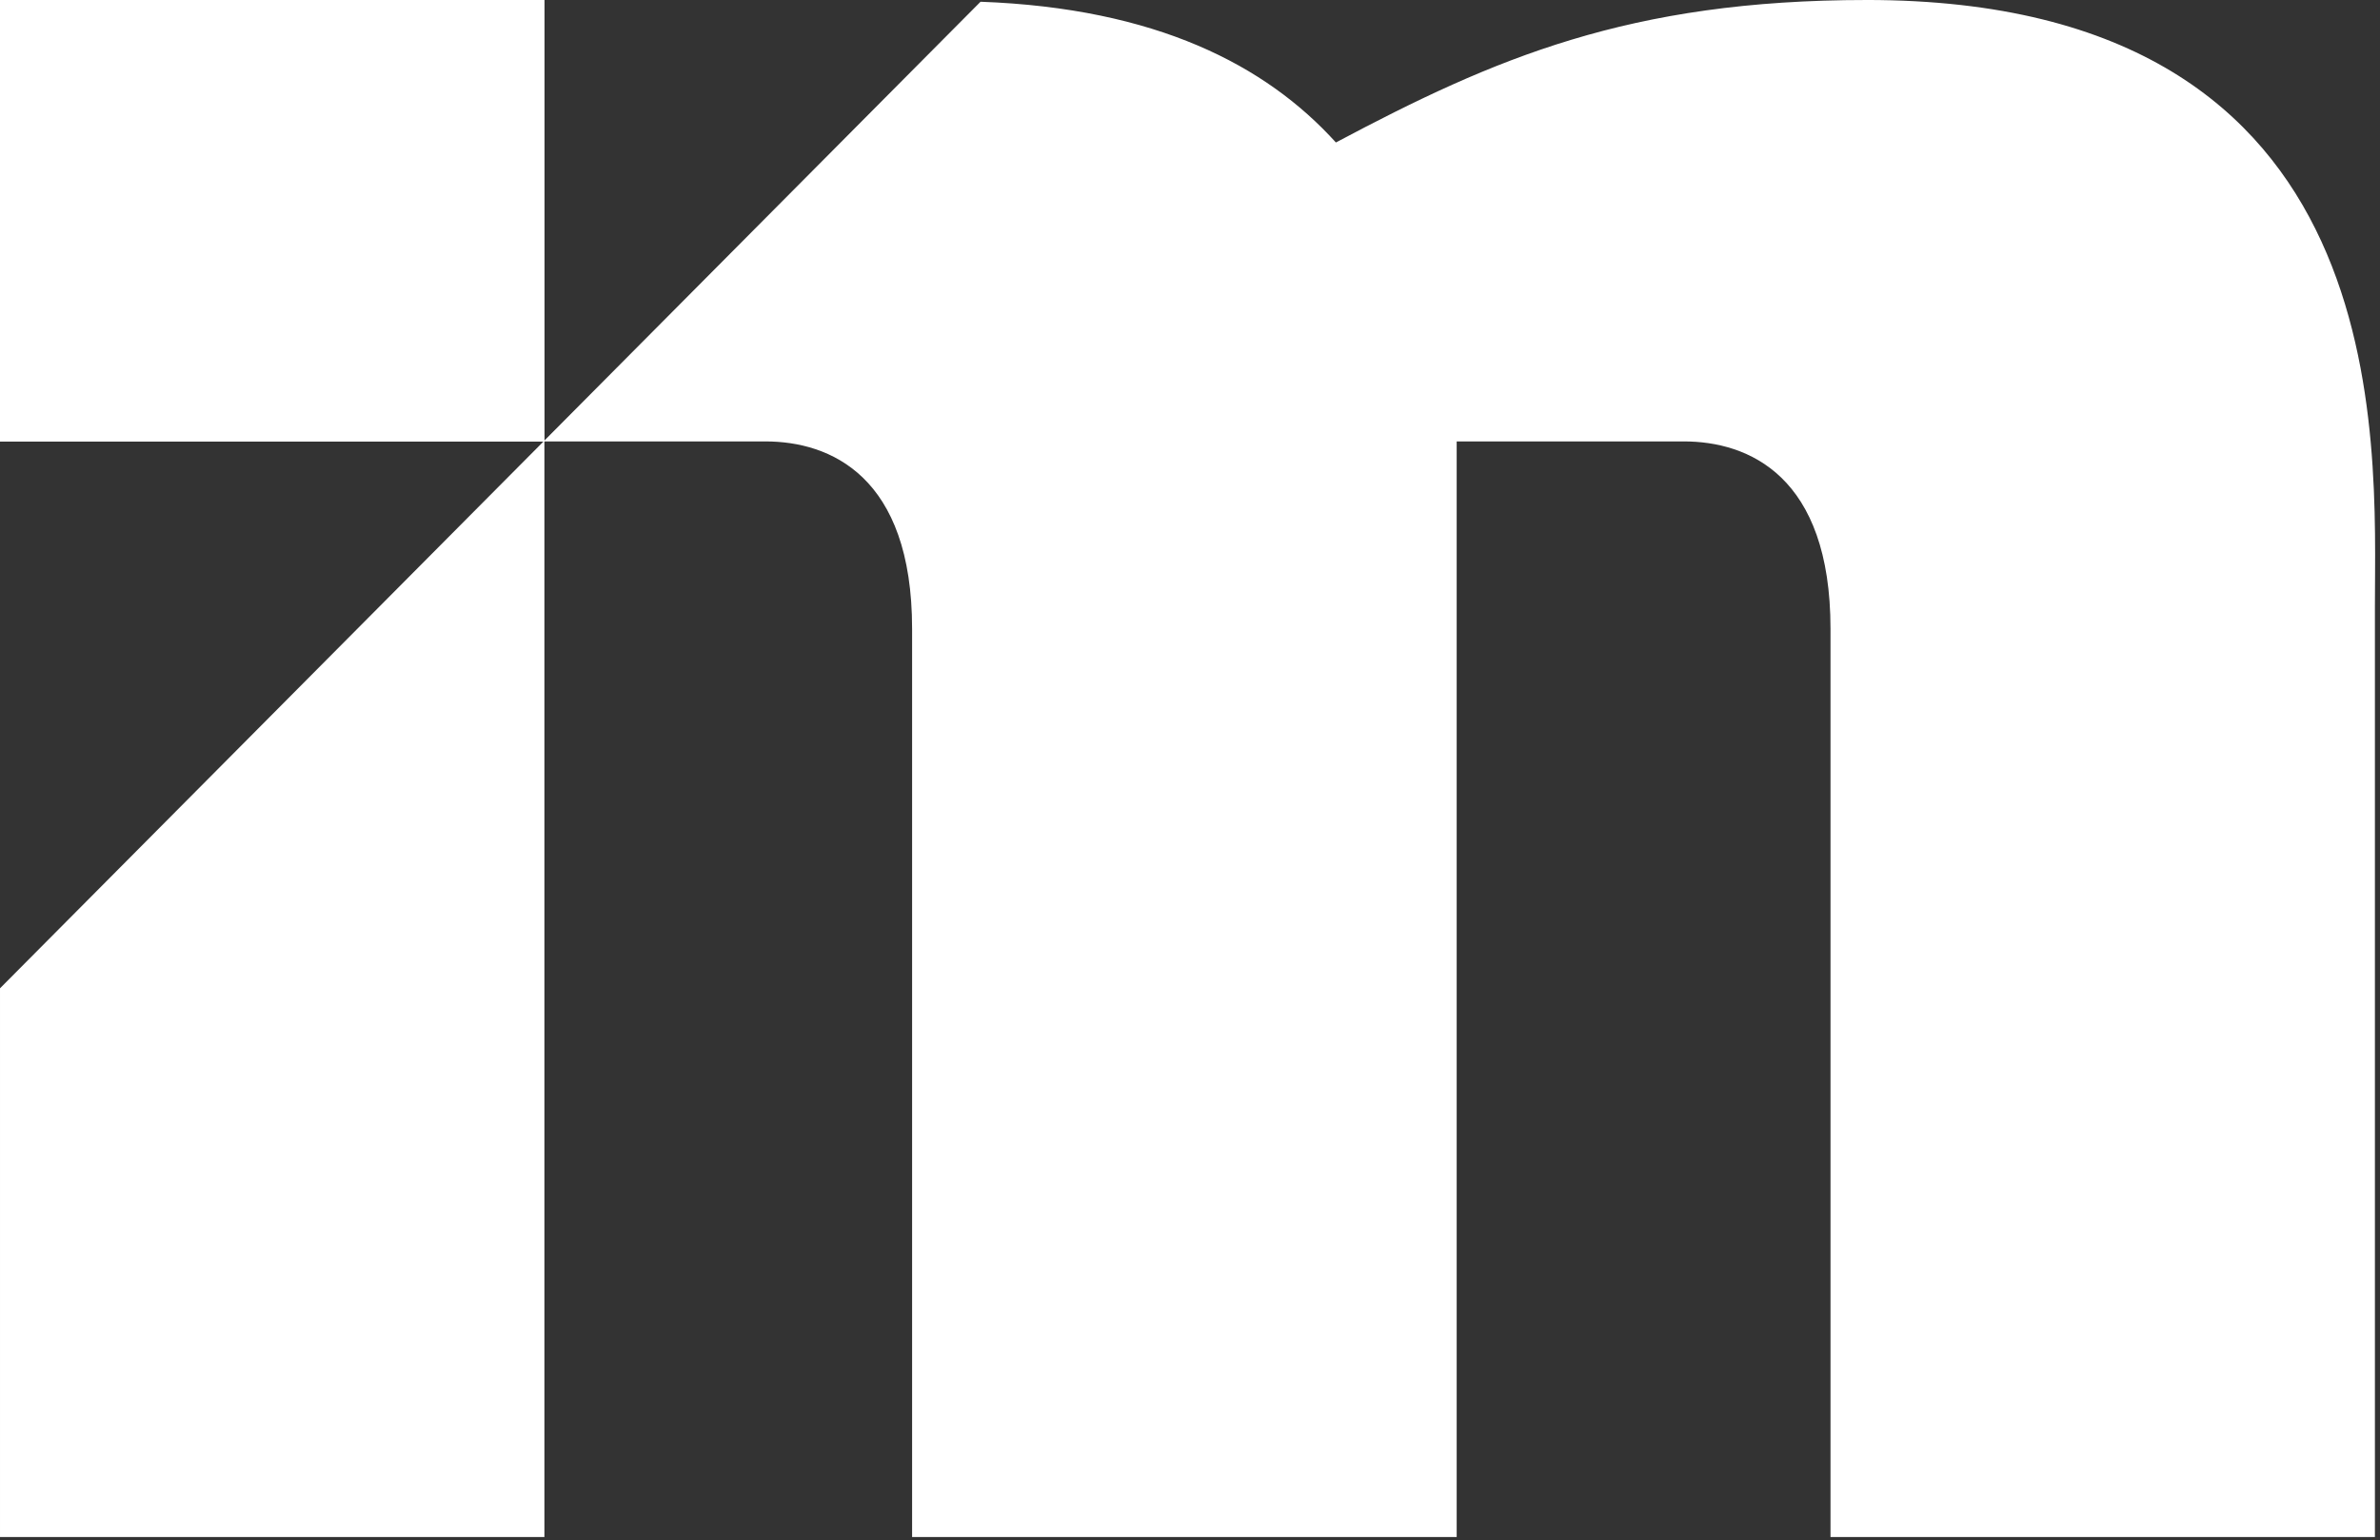
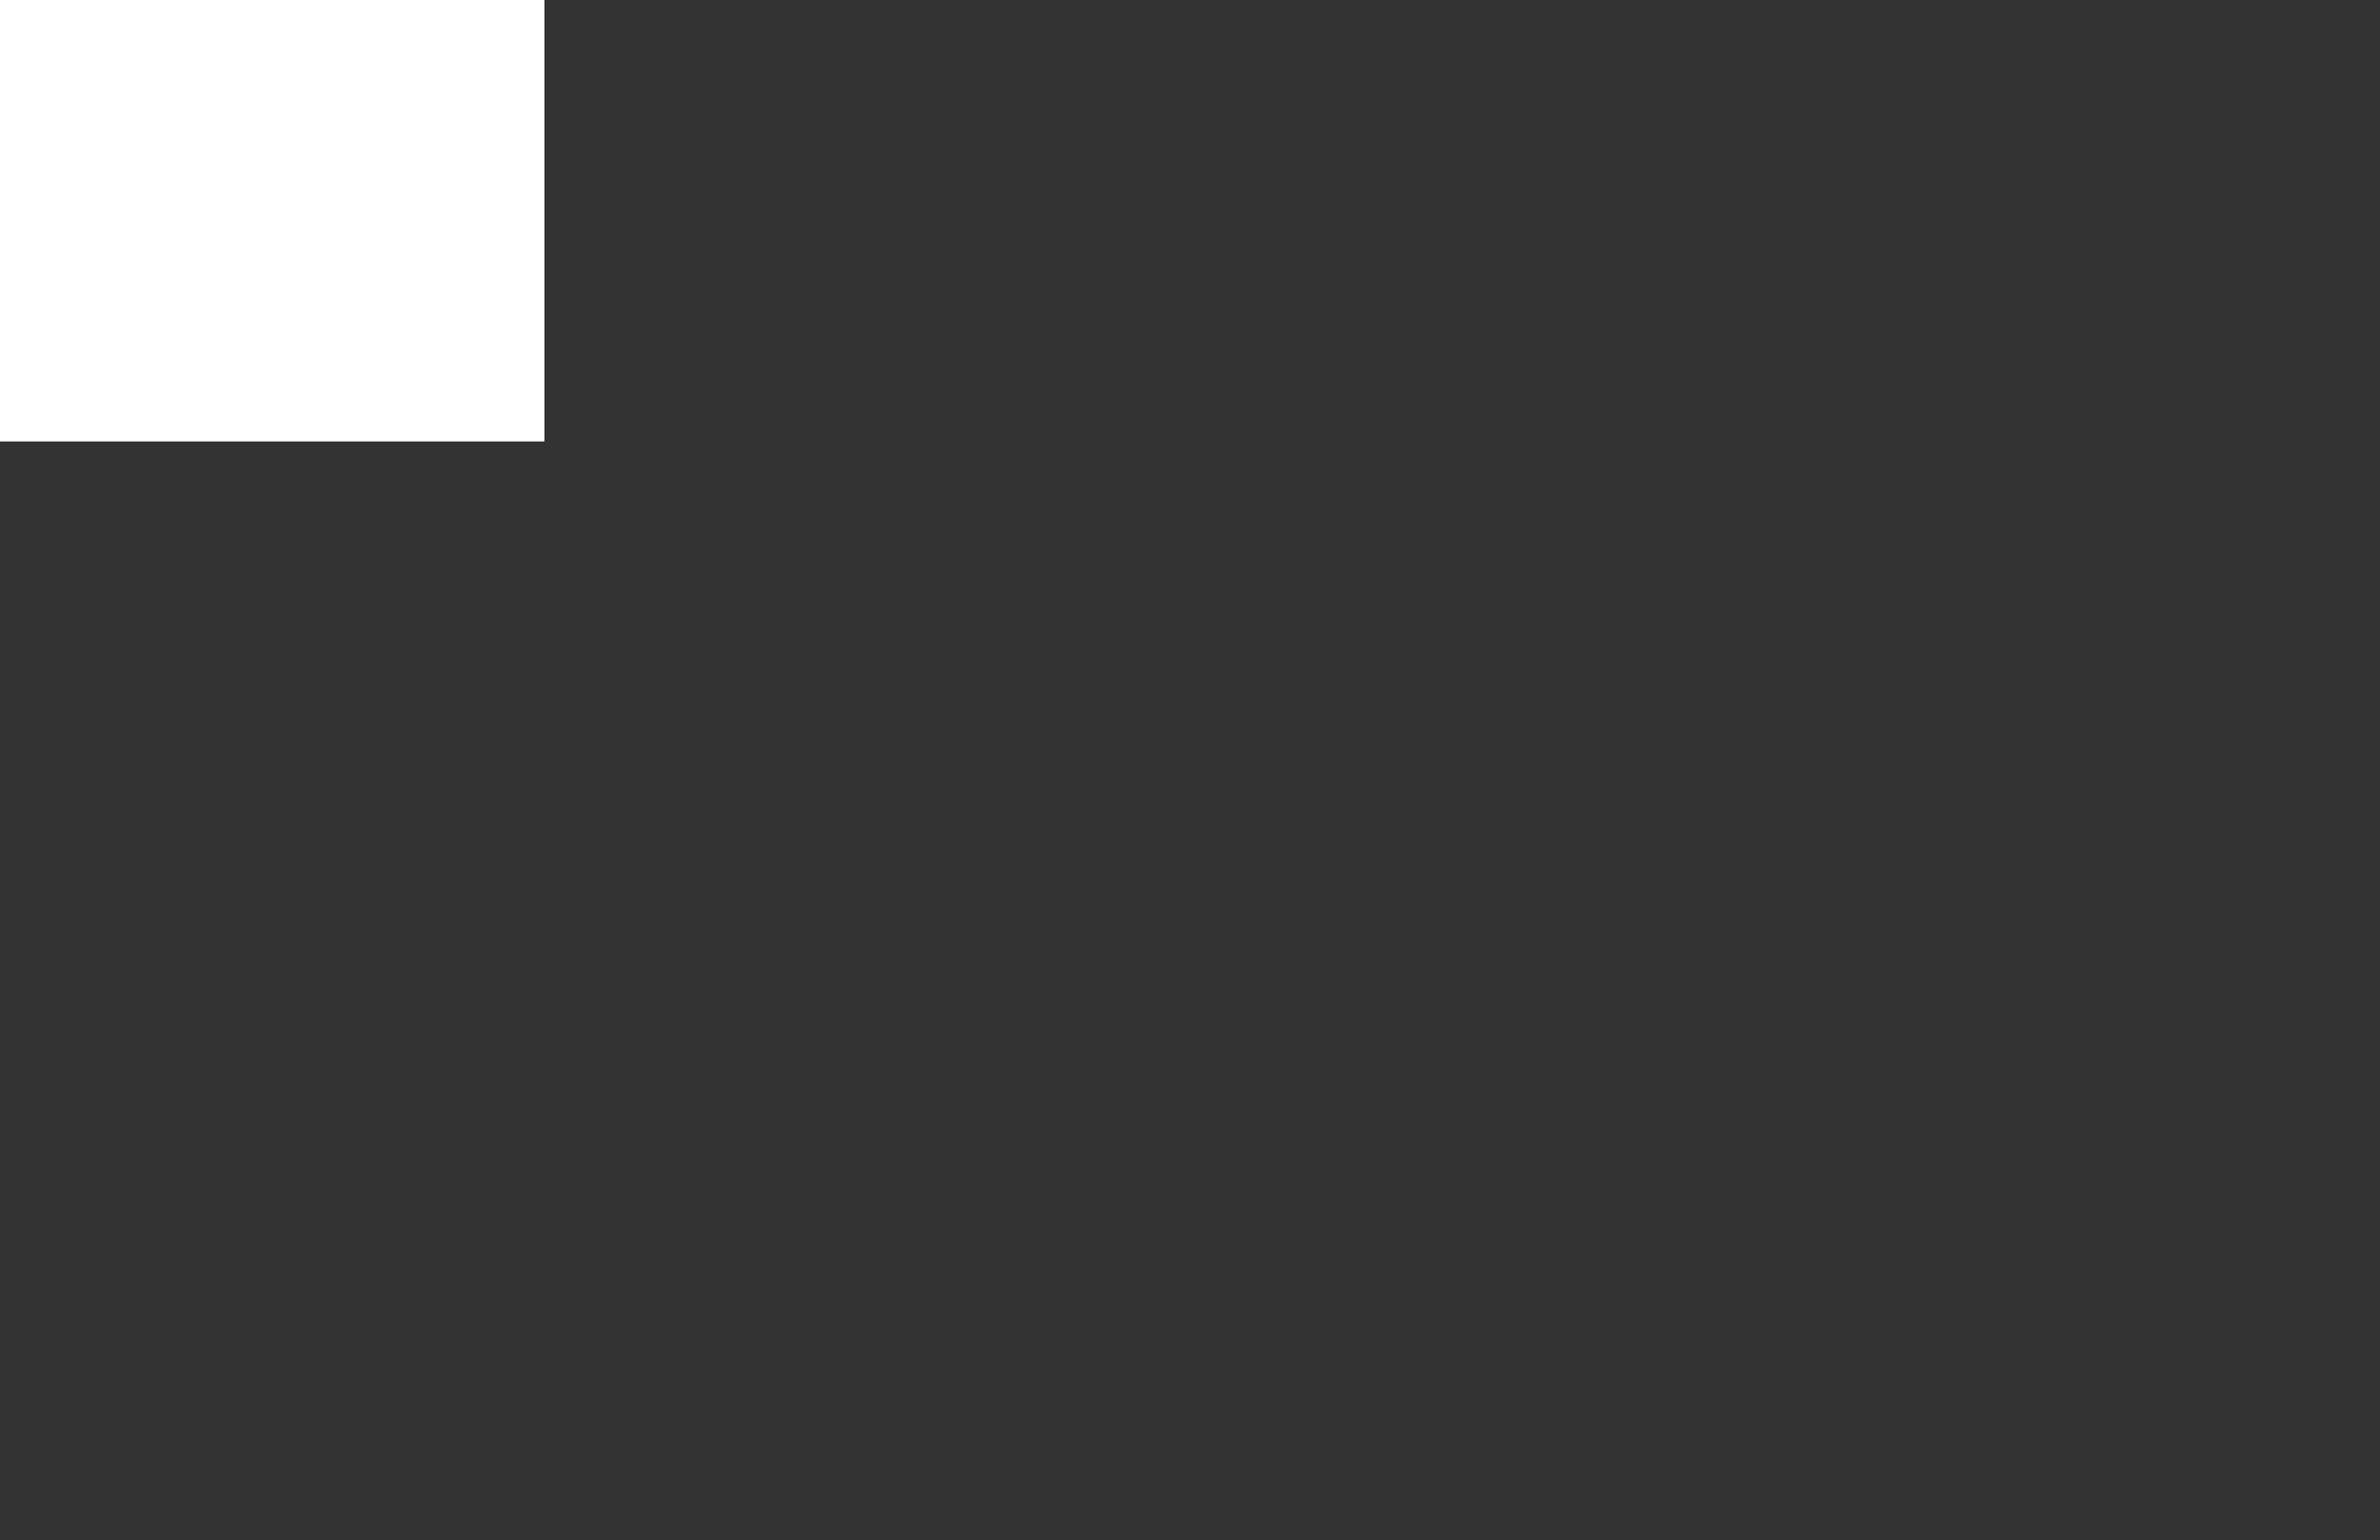
<svg xmlns="http://www.w3.org/2000/svg" width="100%" height="100%" viewBox="0 0 3059 1980" version="1.1" xml:space="preserve" style="fill-rule:evenodd;clip-rule:evenodd;stroke-linejoin:round;stroke-miterlimit:2;">
  <rect x="0" y="0" width="3059" height="1980" fill="#333333" stroke="none" />
-   <path d="M2399.24,0c-305.488,0 -478.596,75.017 -682.225,183.158c-90.138,-99.616 -231.405,-172.671 -456.734,-180.916l-560.558,564.095l-0,-566.337l-699.721,0l0,567.483l698.646,0l-698.646,703.054l0,705.455l699.721,-0l-0,-1408.51l284.083,0c82.742,0 188.504,44.063 188.504,240.884l0,1167.62l699.95,-0l0,-1408.51l291.942,0c82.833,0 188.525,44.063 188.525,240.884l0,1167.62l699.725,-0l0,-1195.83c0,-212.675 34.217,-780.158 -653.212,-780.158" style="fill:#fff;fill-rule:nonzero;" />
  <rect x="0" y="0" width="699.721" height="567.5" style="fill:#fff;" />
</svg>